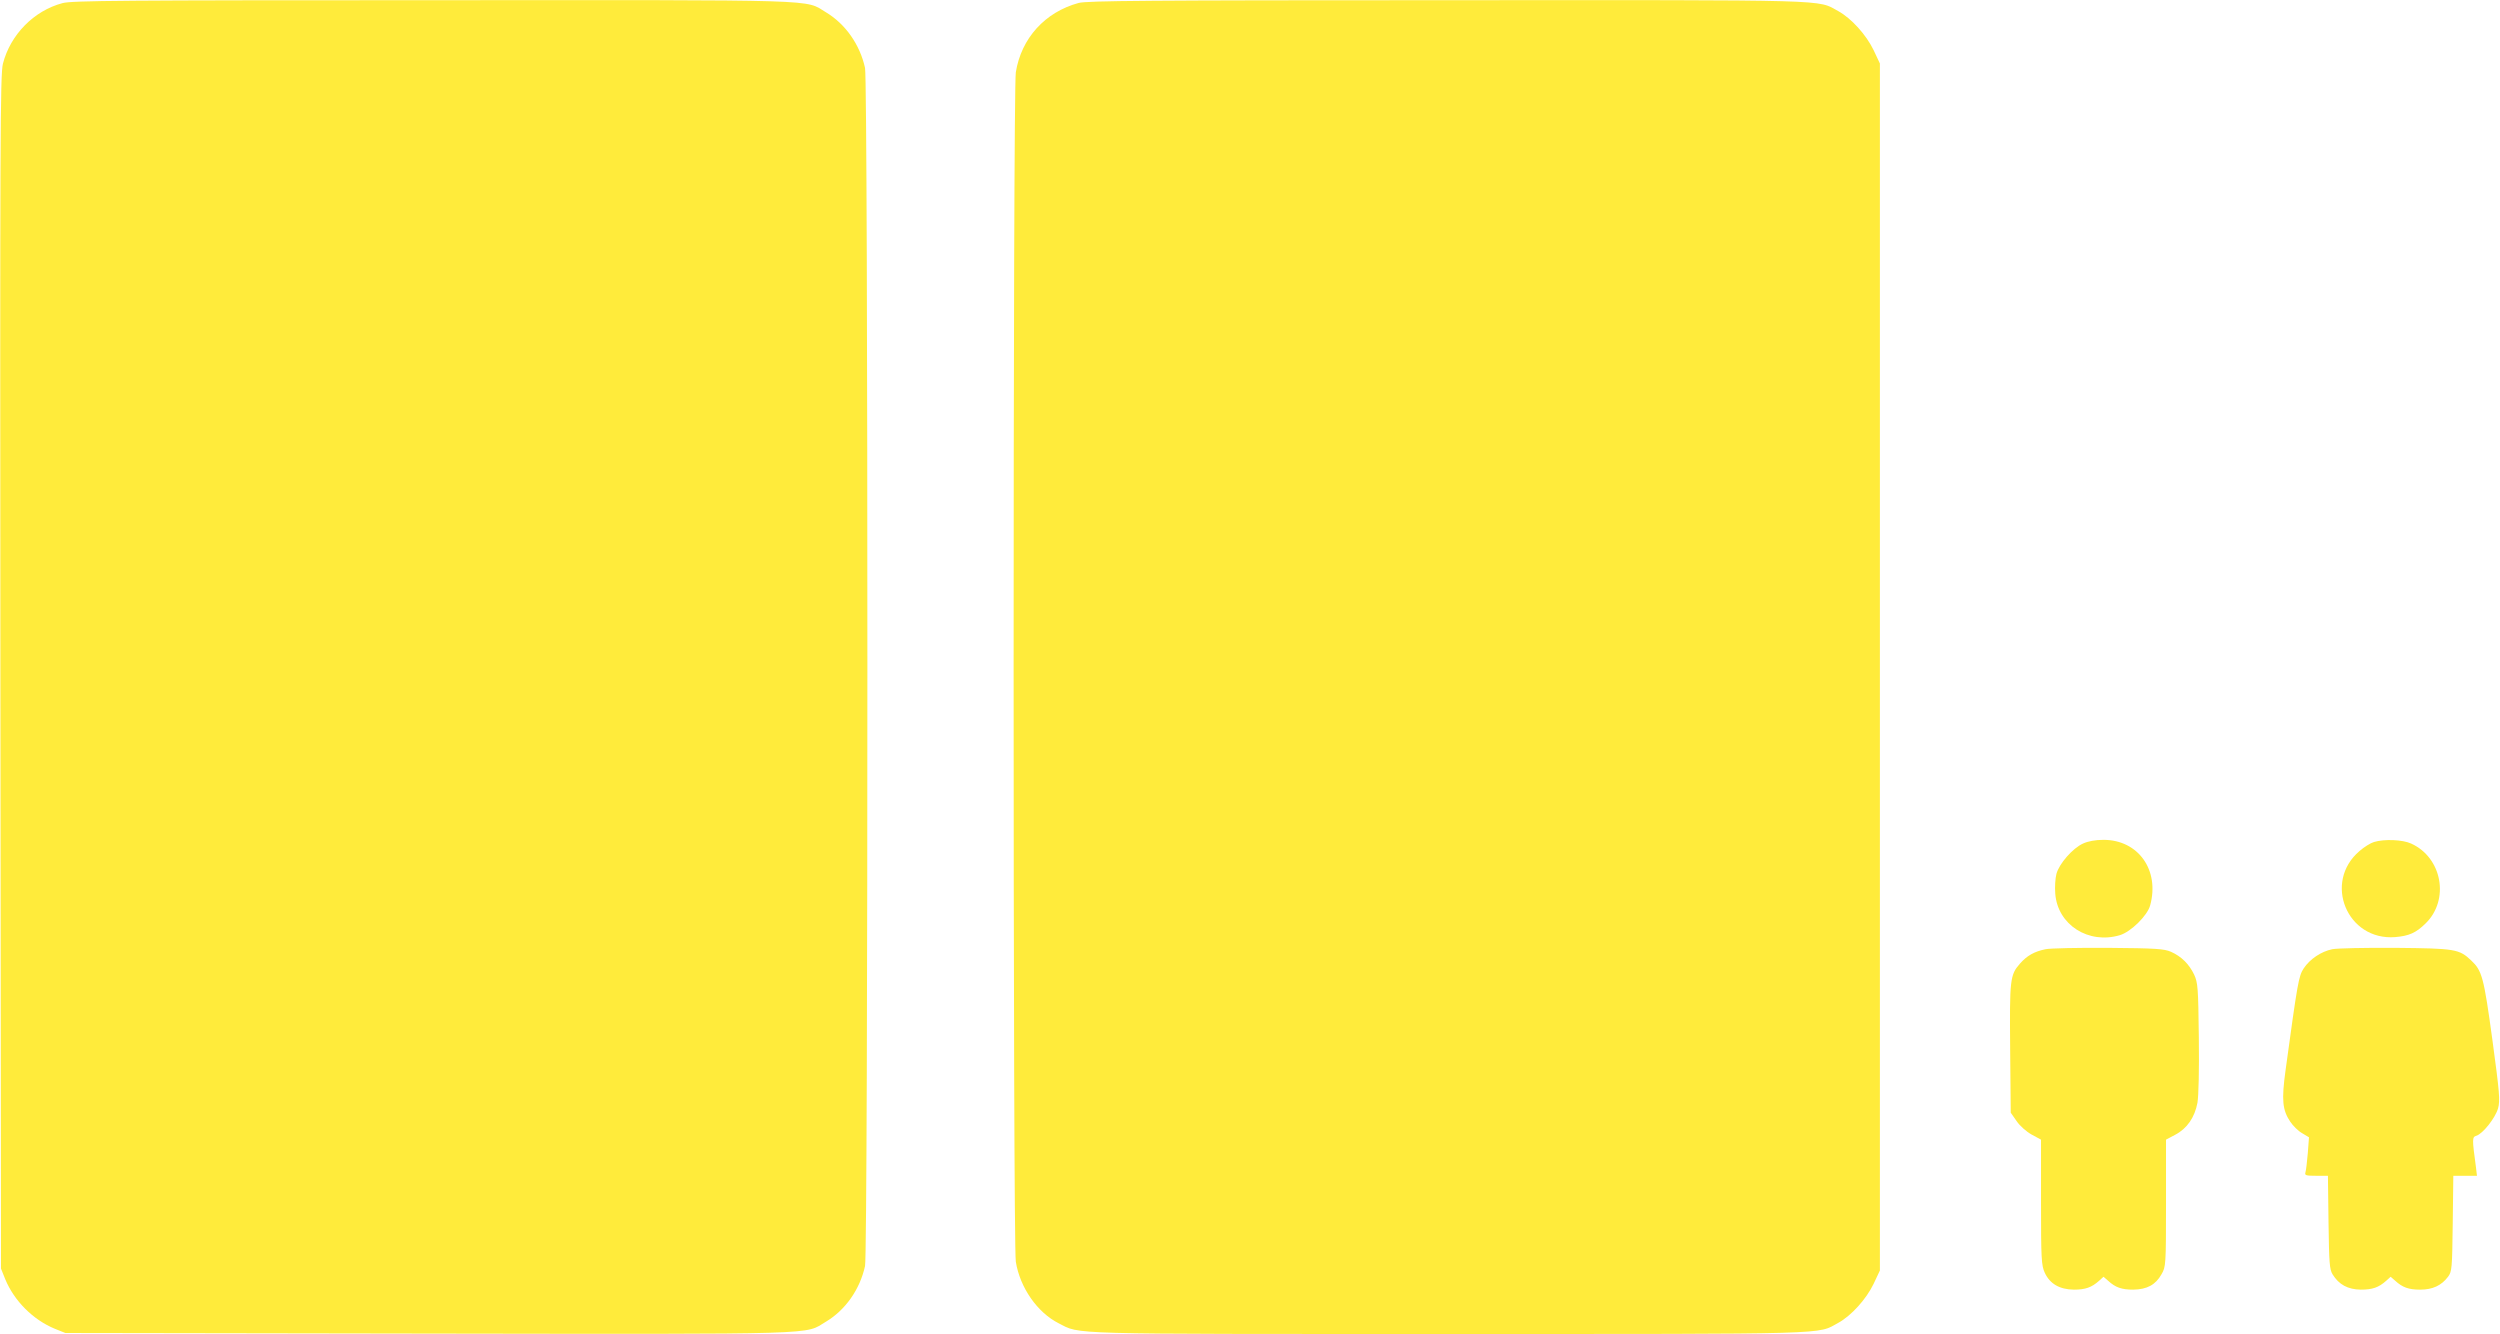
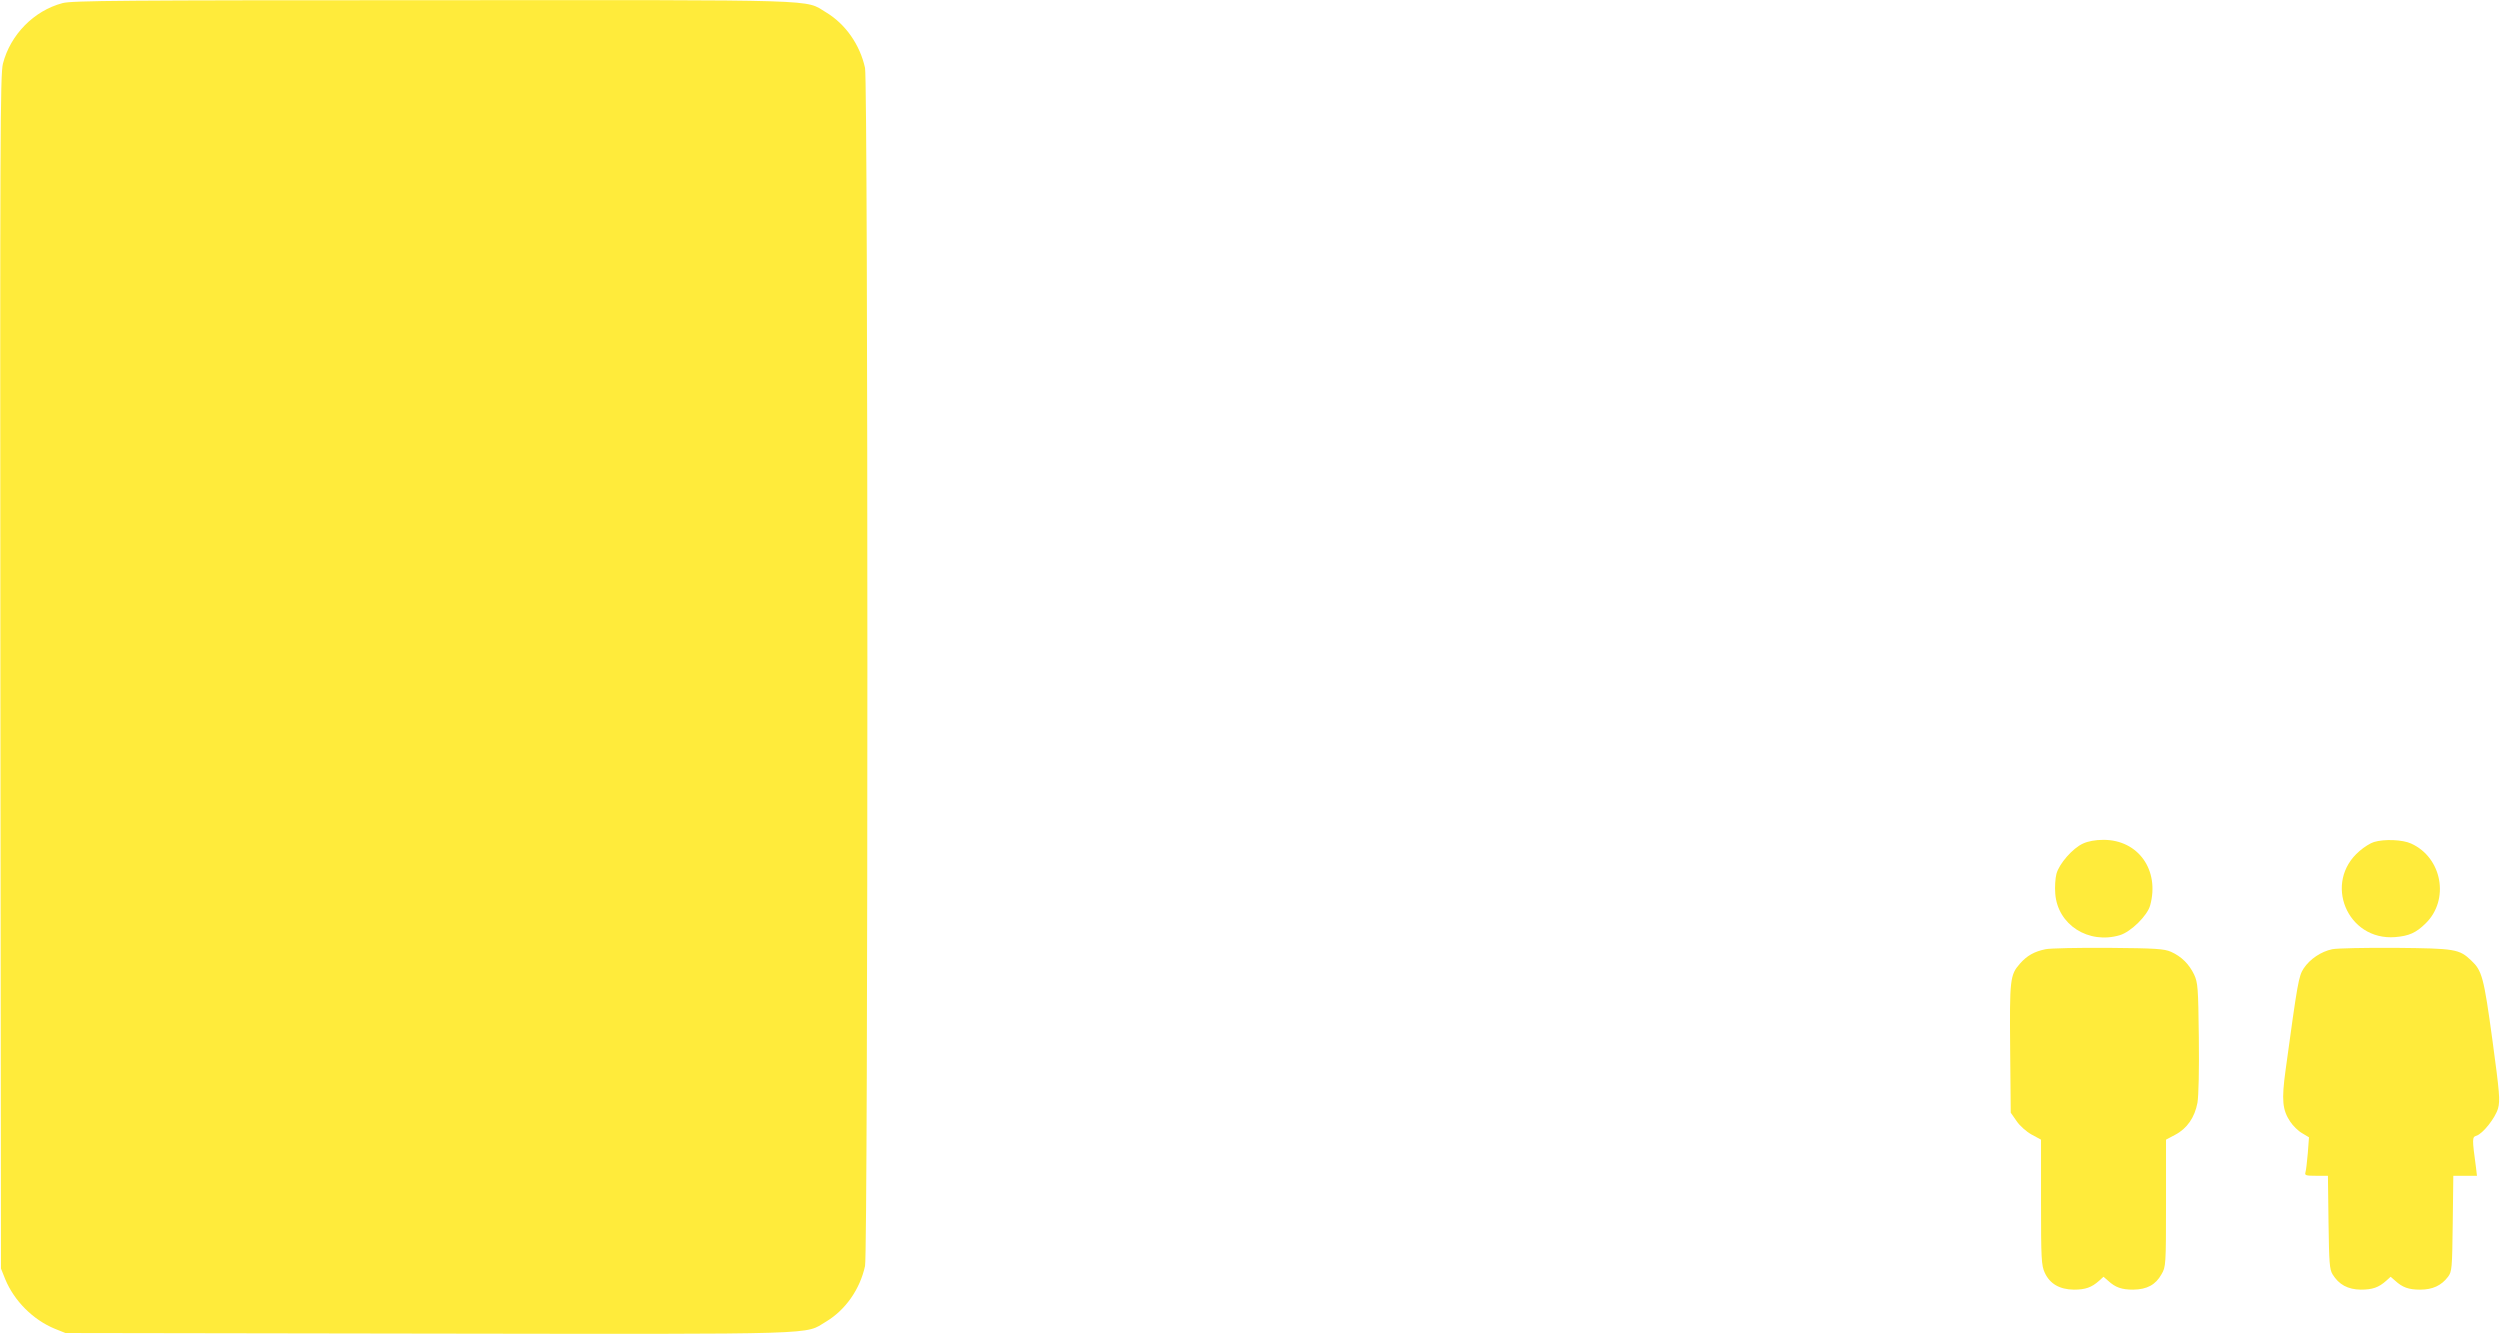
<svg xmlns="http://www.w3.org/2000/svg" version="1.0" width="1280pt" height="683pt" viewBox="0 0 1280 683" preserveAspectRatio="xMidYMid meet">
  <g transform="translate(0,683) scale(0.1,-0.1)" fill="#ffeb3b" stroke="none">
    <path d="M320 6814 c-147 -39 -267 -162 -305 -310 -14 -54 -15 -387 -13 -3115 l3 -3054 22 -55 c46 -111 142 -207 253 -253 l55 -22 1859 -3 c2055 -3 1922 -6 2035 61 100 60 174 166 200 285 16 76 16 6058 0 6134 -26 119 -100 225 -200 285 -112 67 18 63 -2014 62 -1587 0 -1848 -2 -1895 -15z" />
-     <path d="M5523 6815 c-173 -47 -294 -181 -322 -355 -15 -91 -15 -5999 0 -6090 21 -132 110 -260 219 -315 115 -58 4 -55 1995 -55 2001 0 1886 -3 1997 57 67 37 143 121 181 200 l32 68 0 3090 0 3090 -32 68 c-38 79 -114 163 -181 200 -111 60 5 57 -2002 56 -1546 0 -1843 -3 -1887 -14z" />
    <path d="M10665 2511 c-53 -24 -122 -103 -136 -155 -6 -23 -9 -68 -6 -102 12 -159 170 -260 331 -212 56 17 141 100 155 153 49 180 -61 335 -239 335 -42 0 -79 -7 -105 -19z" />
    <path d="M12155 2519 c-17 -5 -50 -25 -74 -46 -188 -160 -64 -460 182 -441 72 6 107 22 156 70 124 121 85 337 -74 409 -43 20 -137 24 -190 8z" />
    <path d="M10473 1970 c-58 -12 -95 -33 -131 -74 -51 -58 -53 -81 -50 -437 l3 -326 30 -43 c16 -24 50 -54 77 -69 l48 -26 0 -320 c0 -290 2 -324 19 -361 26 -57 76 -86 149 -87 59 0 91 11 130 46 l22 20 23 -20 c38 -35 70 -46 129 -46 71 1 115 25 145 79 22 38 23 46 23 364 l0 325 47 25 c61 32 100 89 114 164 6 37 9 165 7 335 -3 256 -5 279 -24 321 -26 54 -65 93 -119 117 -35 15 -76 18 -320 20 -154 1 -299 -2 -322 -7z" />
    <path d="M11941 1970 c-57 -12 -114 -50 -146 -98 -26 -40 -31 -69 -93 -522 -21 -153 -16 -203 24 -263 14 -21 41 -48 61 -59 l35 -21 -6 -81 c-4 -45 -9 -89 -12 -98 -5 -16 2 -18 55 -18 l60 0 3 -238 c3 -209 5 -241 21 -267 32 -52 78 -77 144 -78 60 0 92 11 131 46 l22 20 23 -20 c38 -35 70 -46 128 -46 64 0 109 21 143 66 20 27 21 42 24 273 l3 244 61 0 60 0 -5 43 c-20 147 -20 155 2 162 33 10 97 91 111 140 11 40 8 78 -29 351 -44 322 -53 354 -108 406 -62 59 -82 62 -388 65 -154 1 -300 -2 -324 -7z" />
  </g>
</svg>